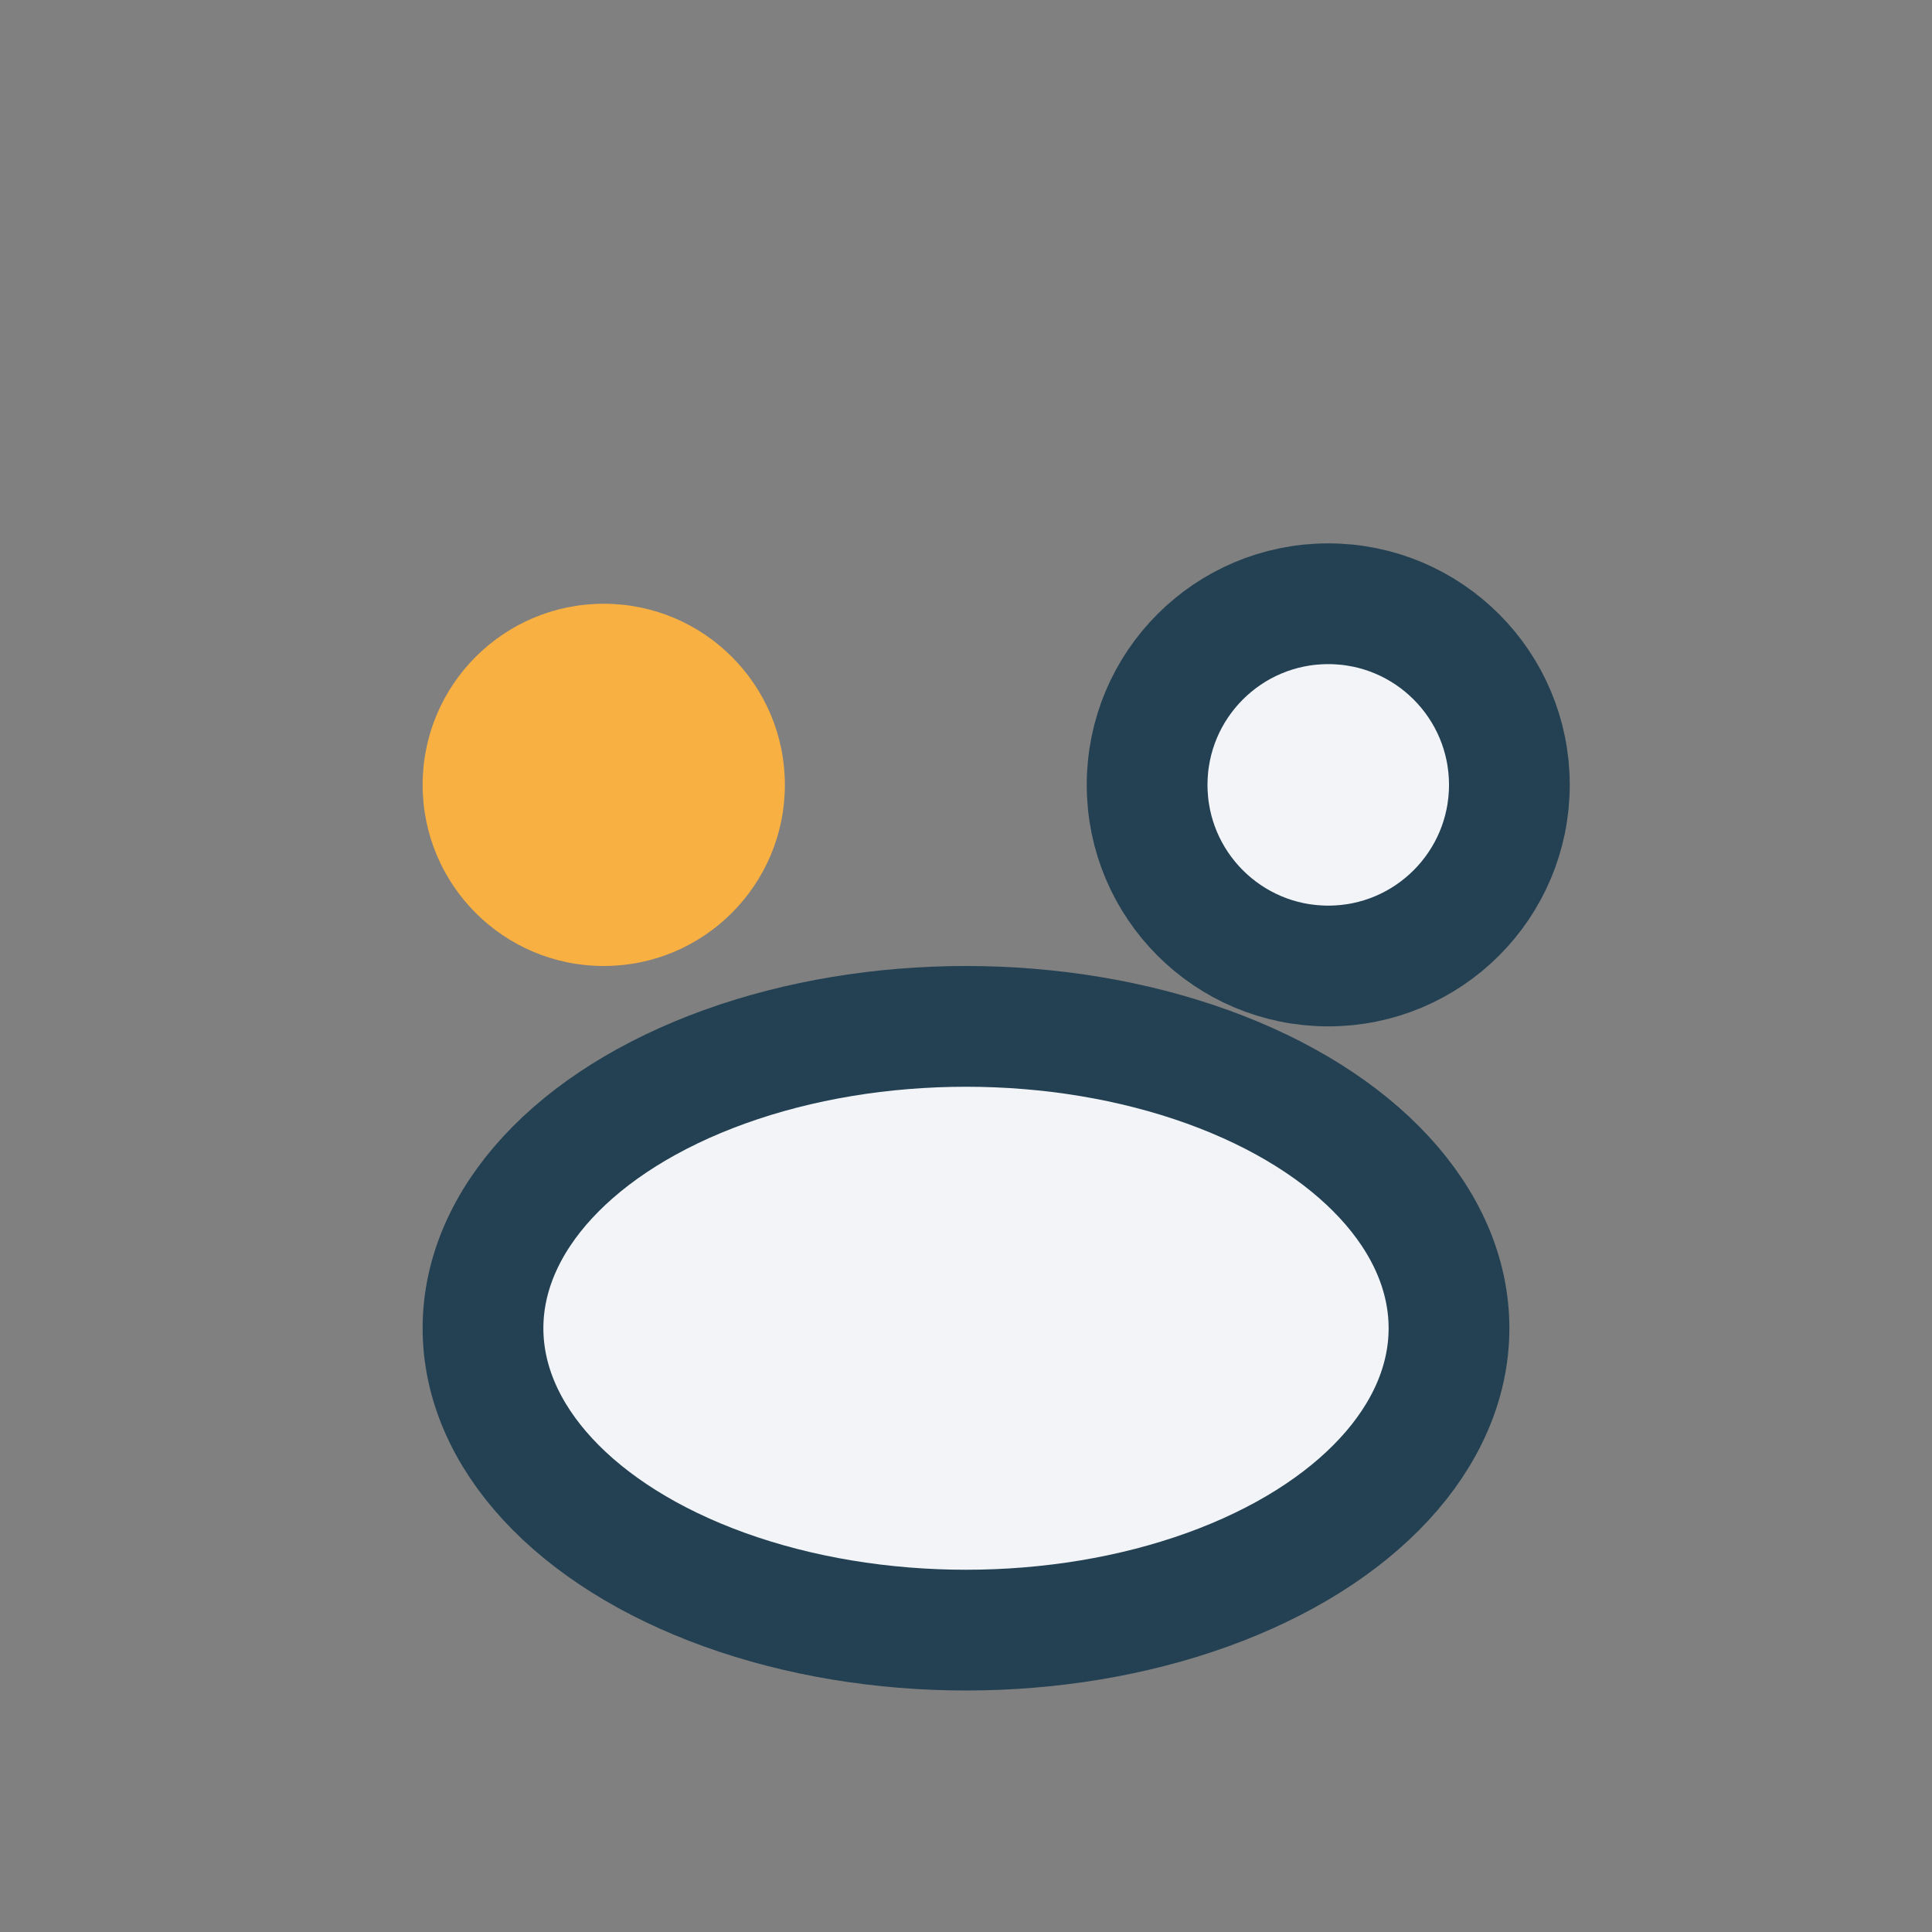
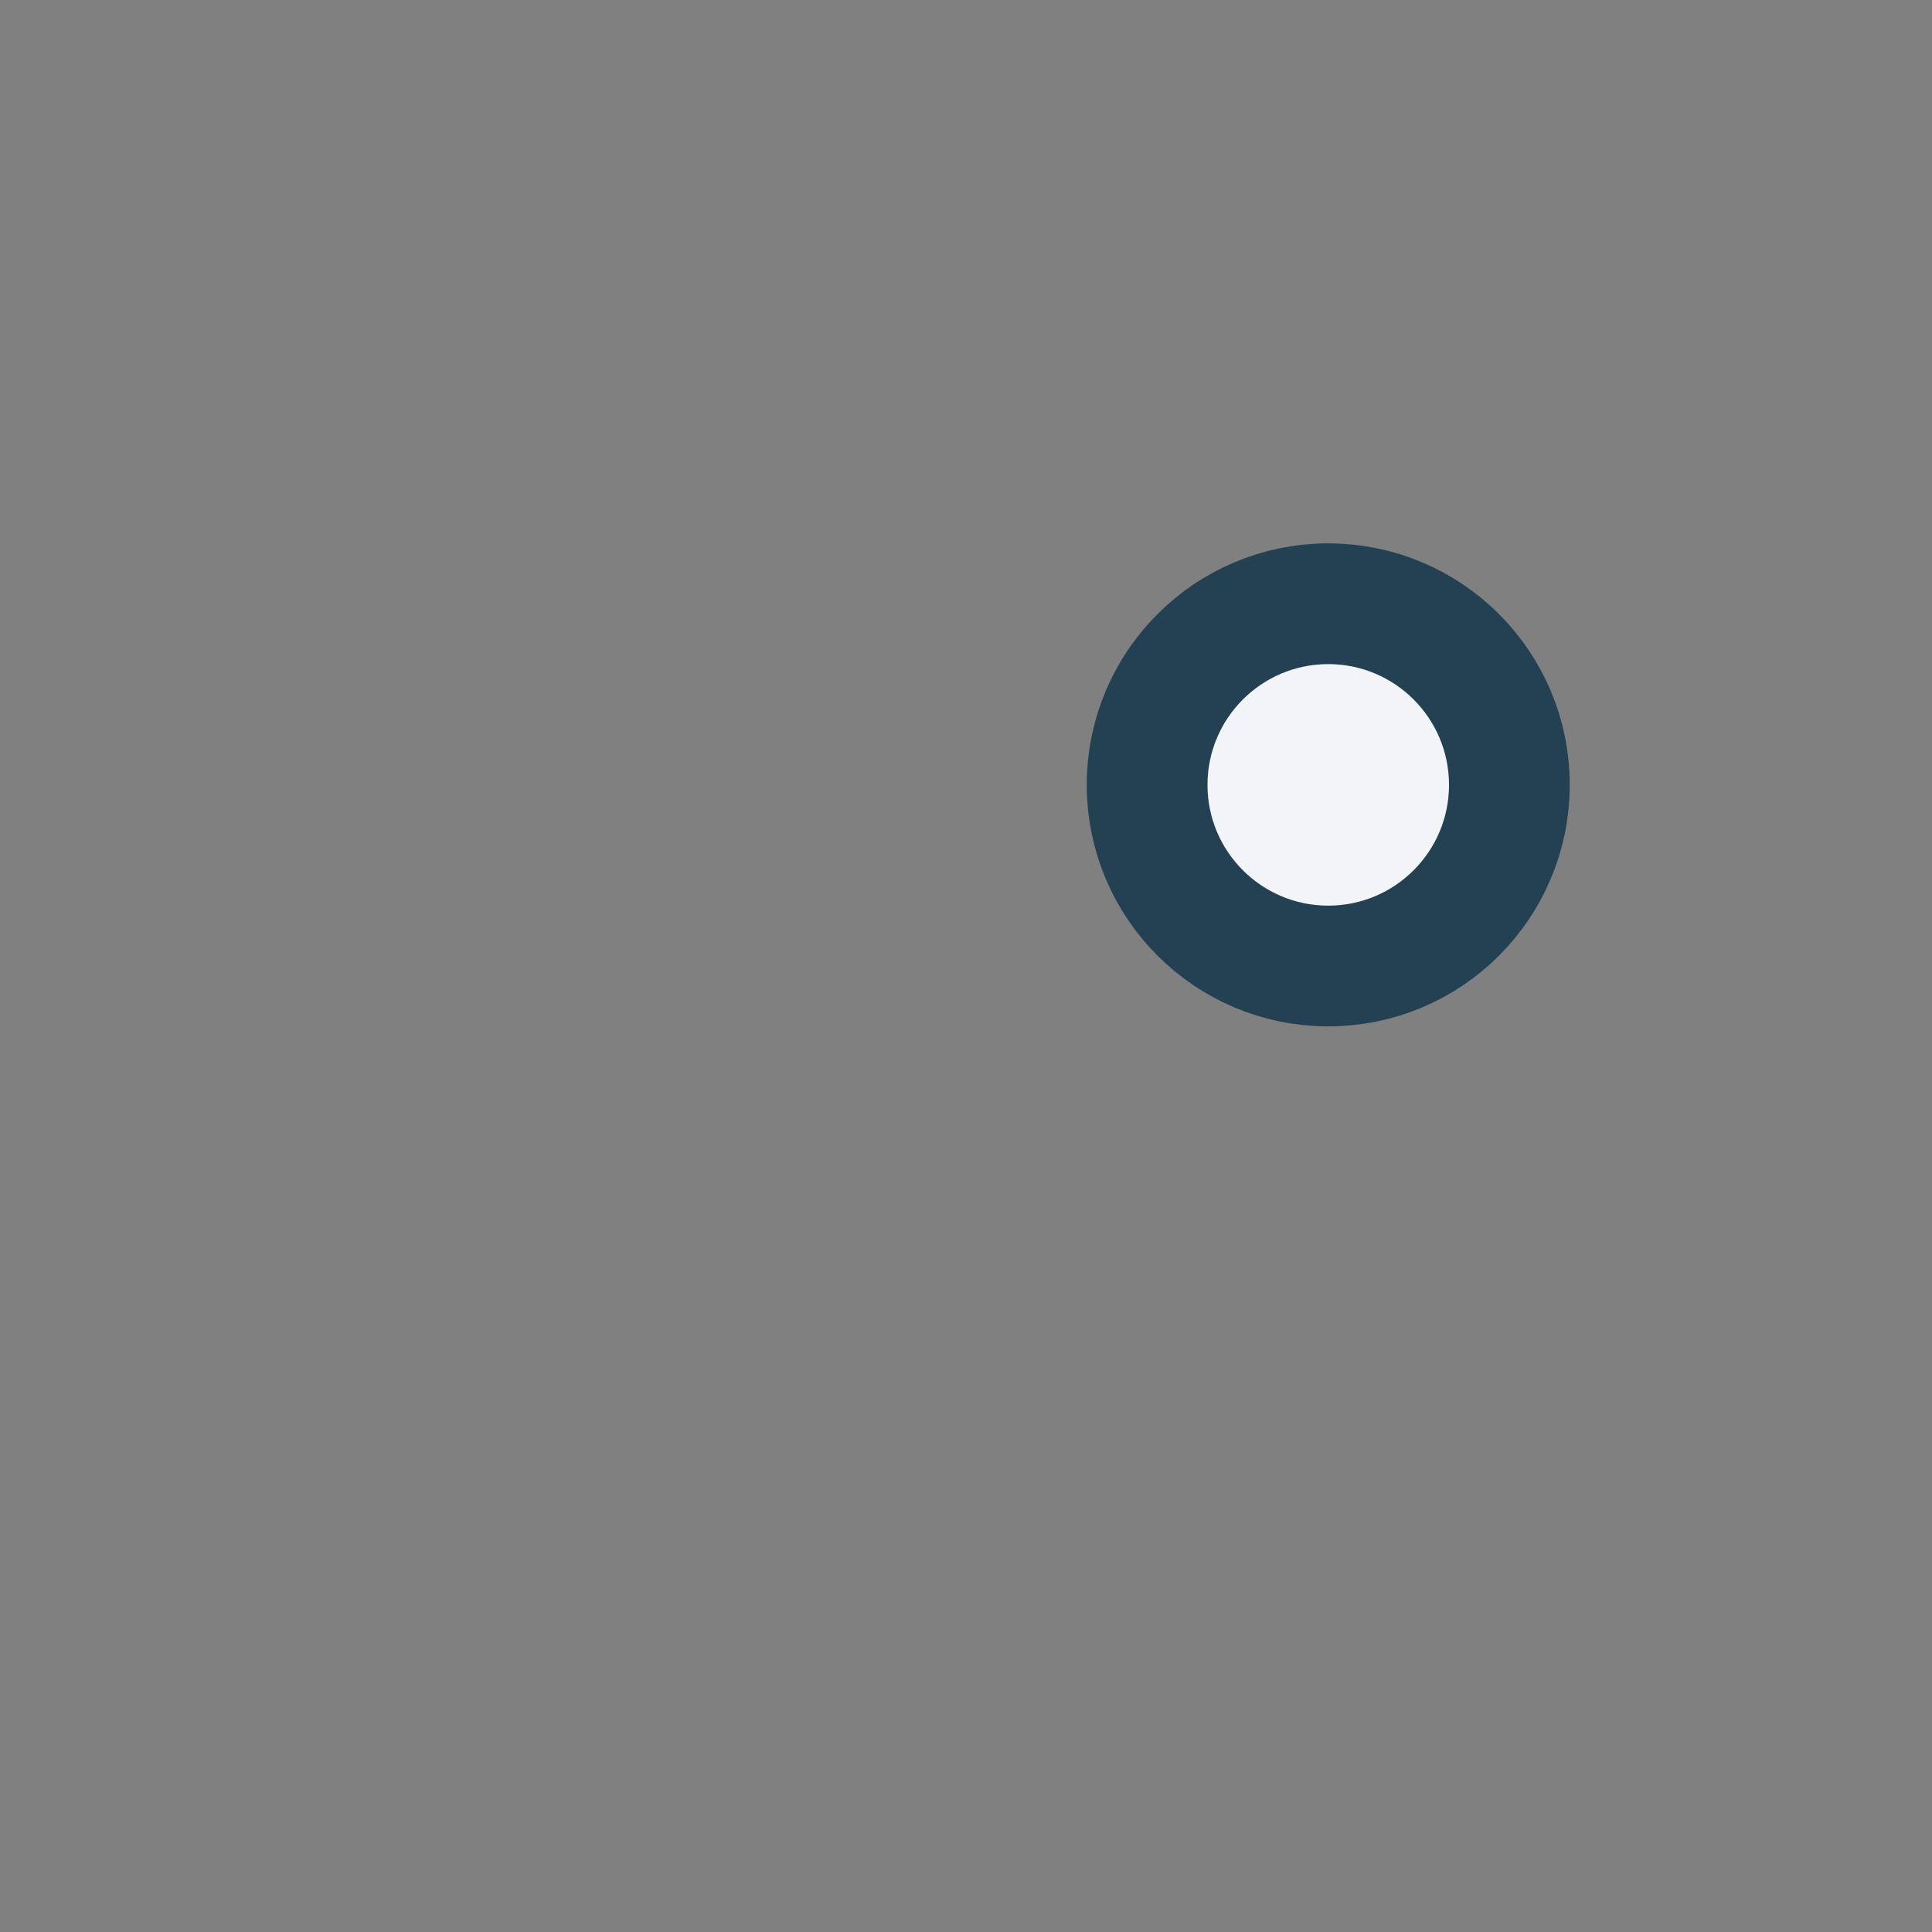
<svg xmlns="http://www.w3.org/2000/svg" width="32" height="32" viewBox="0 0 32 32">
  <rect x="0" y="0" width="32" height="32" fill="#808080" stroke="none" />
-   <circle cx="10" cy="13" r="3" fill="#F7B041" />
  <circle cx="22" cy="13" r="3" fill="#F2F4F8" stroke="#234153" stroke-width="2" />
-   <ellipse cx="16" cy="22" rx="8" ry="5" fill="#F2F4F8" stroke="#234153" stroke-width="2" />
</svg>